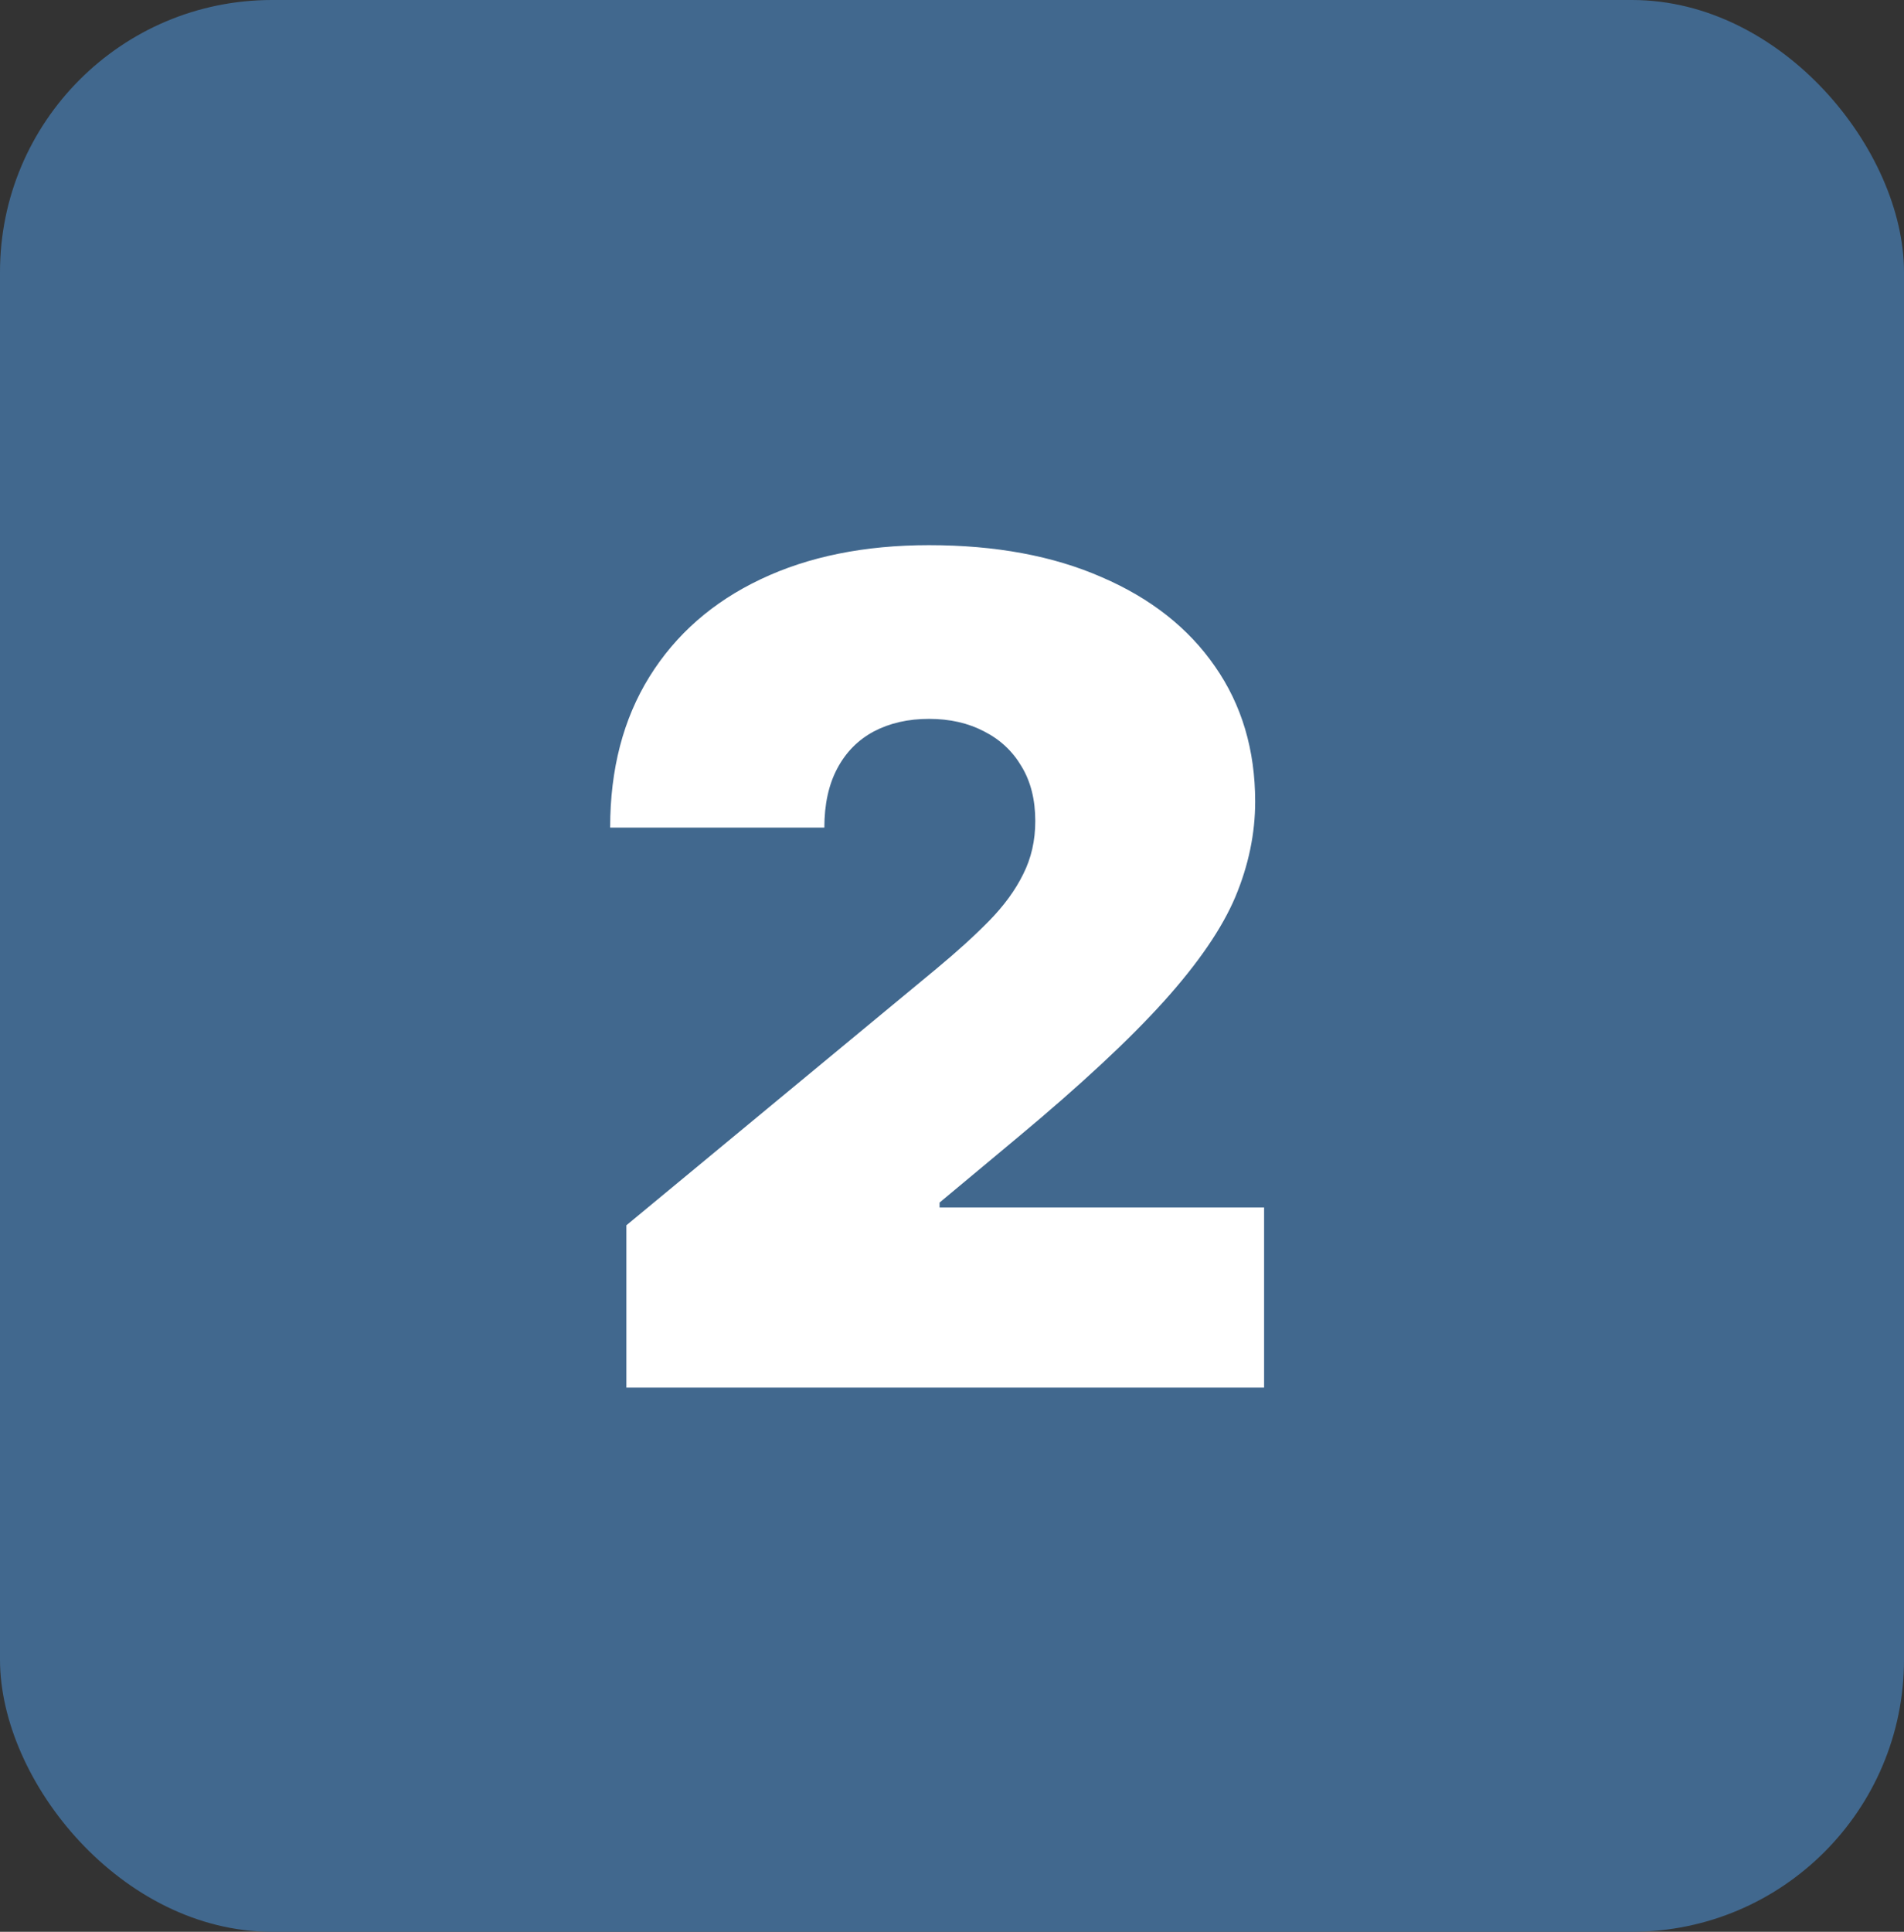
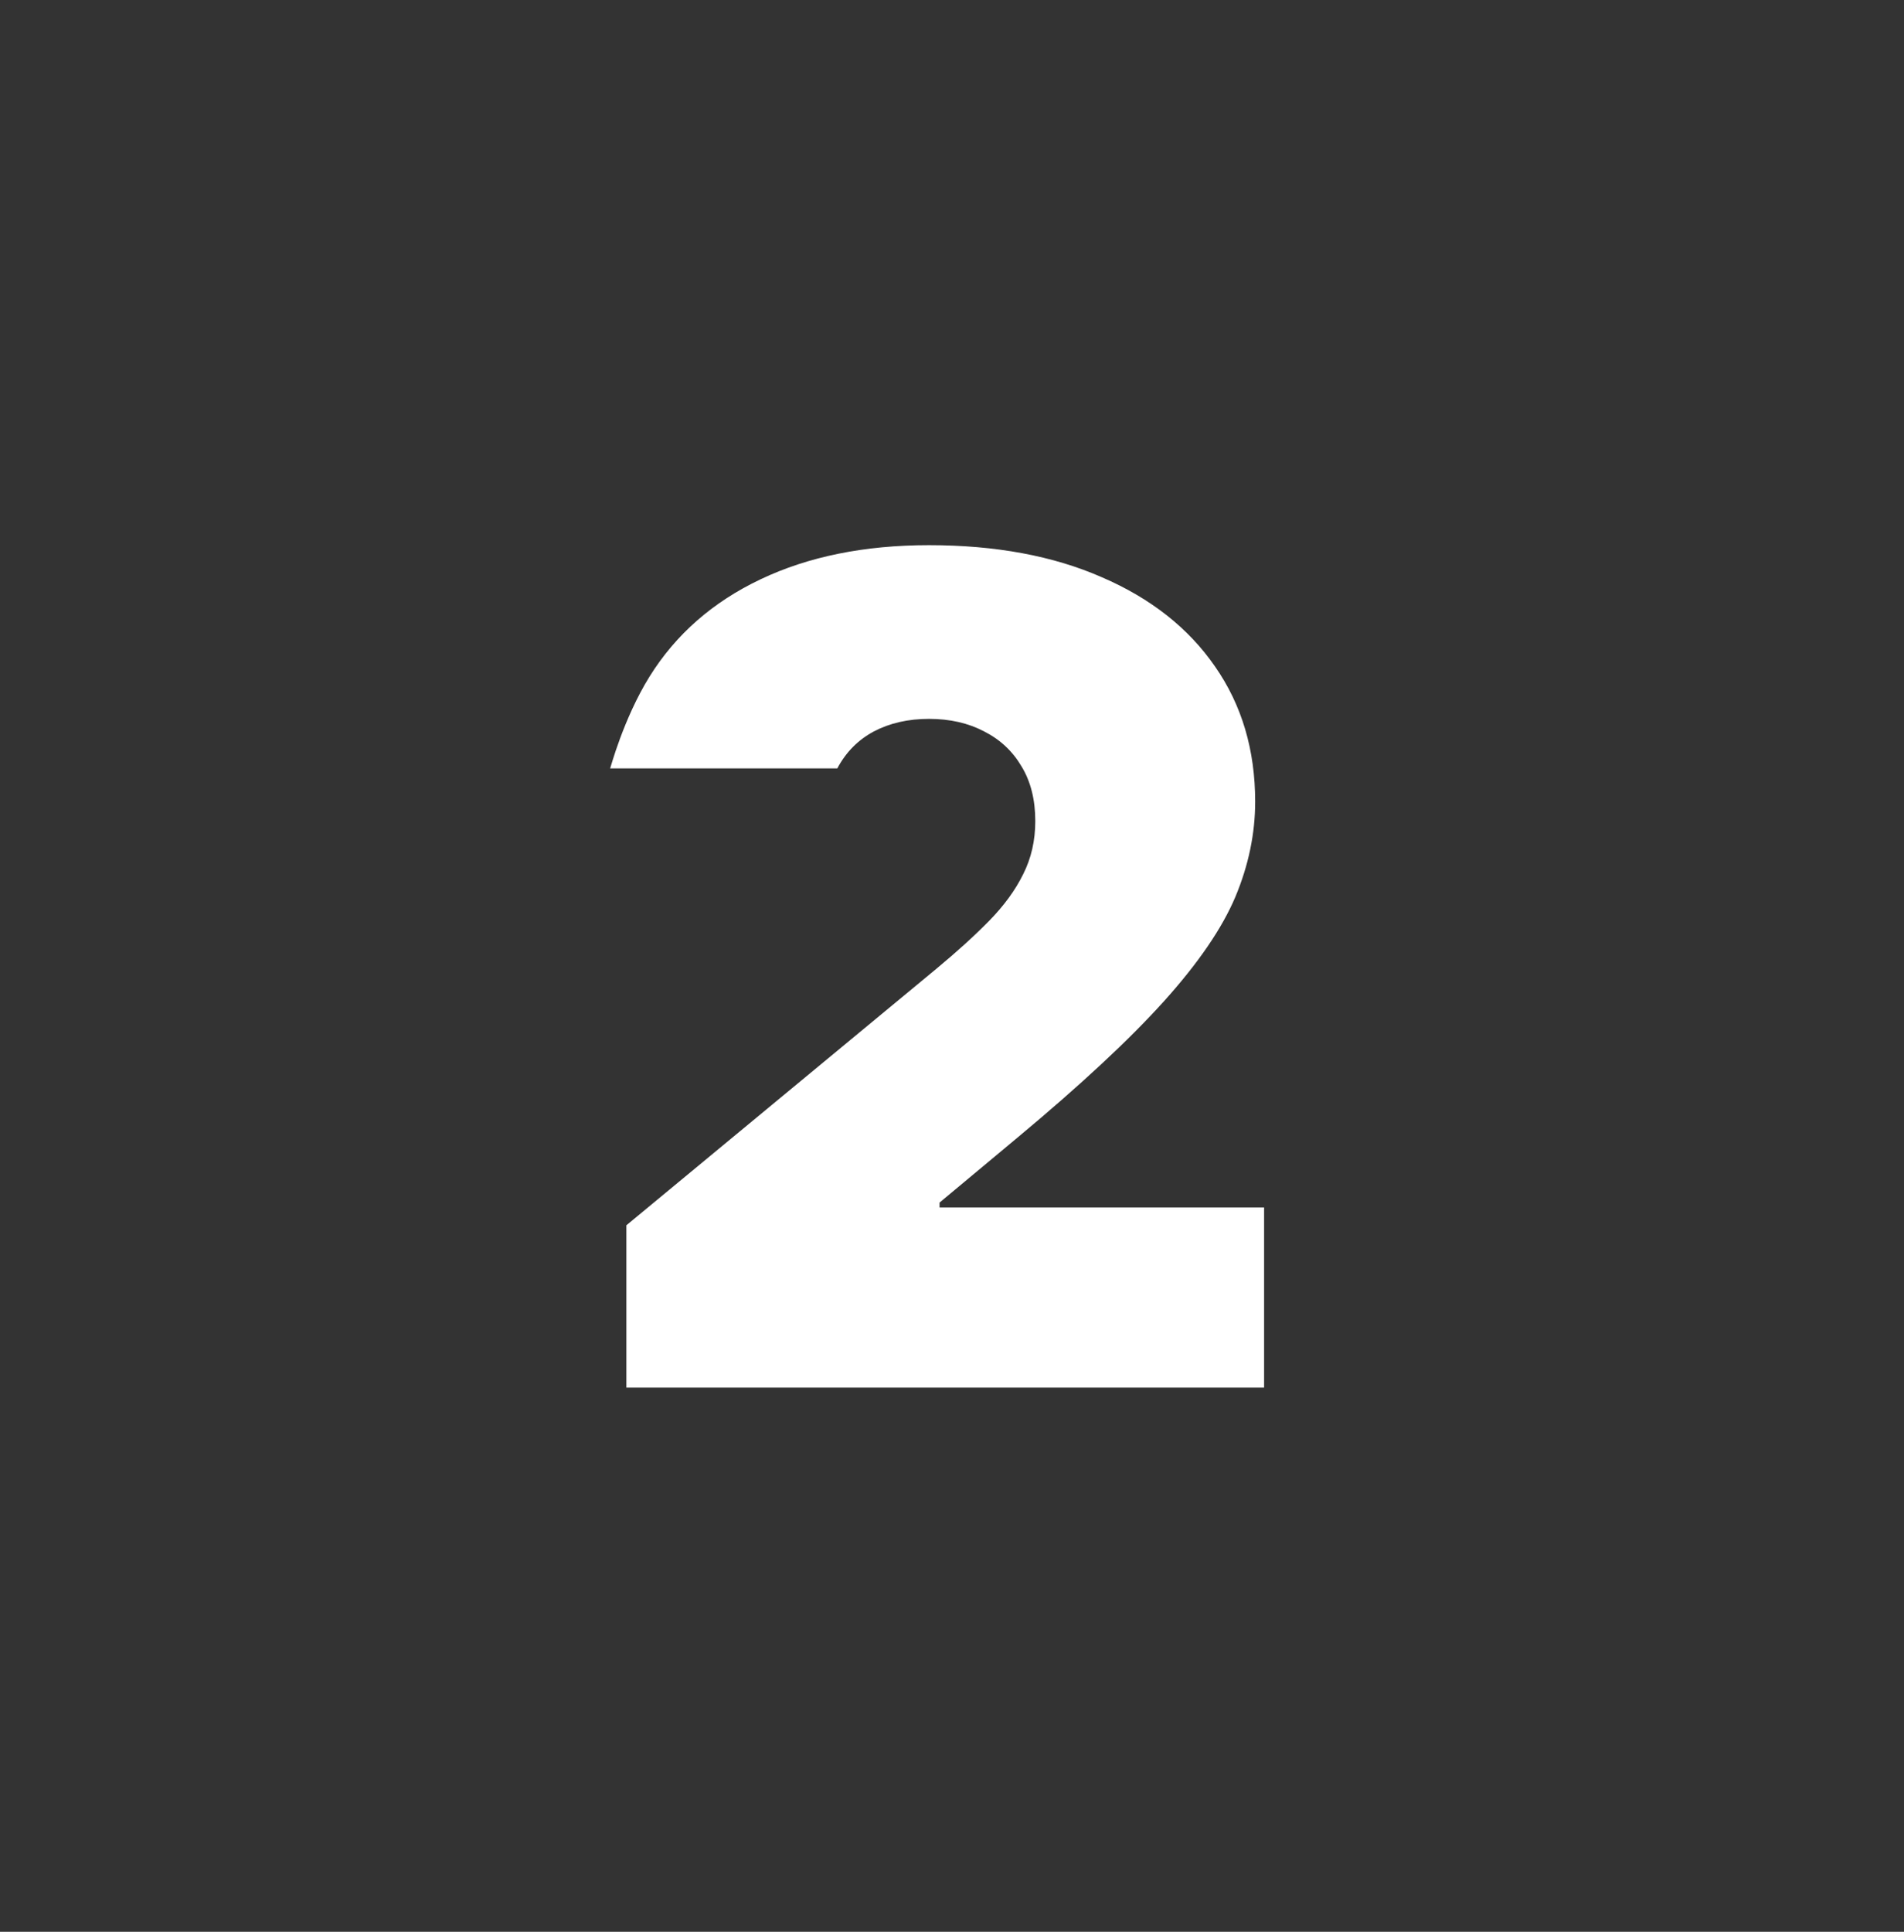
<svg xmlns="http://www.w3.org/2000/svg" width="70" height="71" viewBox="0 0 70 71" fill="none">
  <rect x="0" y="0" width="70" height="71" fill="#333333" stroke="none" />
-   <rect width="70" height="71" rx="10" fill="#41688E" />
-   <path d="M23.028 51V45.034L34.423 35.608C35.179 34.981 35.825 34.395 36.362 33.848C36.909 33.291 37.327 32.719 37.615 32.133C37.913 31.546 38.062 30.895 38.062 30.179C38.062 29.393 37.894 28.722 37.555 28.166C37.227 27.609 36.77 27.181 36.183 26.883C35.597 26.575 34.92 26.421 34.155 26.421C33.389 26.421 32.713 26.575 32.126 26.883C31.55 27.191 31.102 27.643 30.784 28.24C30.466 28.837 30.307 29.562 30.307 30.418H22.432C22.432 28.27 22.914 26.421 23.879 24.869C24.843 23.318 26.205 22.125 27.965 21.29C29.725 20.454 31.788 20.037 34.155 20.037C36.601 20.037 38.719 20.43 40.508 21.215C42.308 21.991 43.695 23.084 44.67 24.496C45.654 25.908 46.146 27.564 46.146 29.463C46.146 30.636 45.903 31.805 45.416 32.968C44.928 34.121 44.053 35.399 42.791 36.801C41.528 38.203 39.733 39.874 37.406 41.812L34.543 44.199V44.378H46.474V51H23.028Z" fill="white" />
+   <path d="M23.028 51V45.034L34.423 35.608C35.179 34.981 35.825 34.395 36.362 33.848C36.909 33.291 37.327 32.719 37.615 32.133C37.913 31.546 38.062 30.895 38.062 30.179C38.062 29.393 37.894 28.722 37.555 28.166C37.227 27.609 36.77 27.181 36.183 26.883C35.597 26.575 34.92 26.421 34.155 26.421C33.389 26.421 32.713 26.575 32.126 26.883C31.55 27.191 31.102 27.643 30.784 28.24H22.432C22.432 28.27 22.914 26.421 23.879 24.869C24.843 23.318 26.205 22.125 27.965 21.29C29.725 20.454 31.788 20.037 34.155 20.037C36.601 20.037 38.719 20.43 40.508 21.215C42.308 21.991 43.695 23.084 44.67 24.496C45.654 25.908 46.146 27.564 46.146 29.463C46.146 30.636 45.903 31.805 45.416 32.968C44.928 34.121 44.053 35.399 42.791 36.801C41.528 38.203 39.733 39.874 37.406 41.812L34.543 44.199V44.378H46.474V51H23.028Z" fill="white" />
</svg>